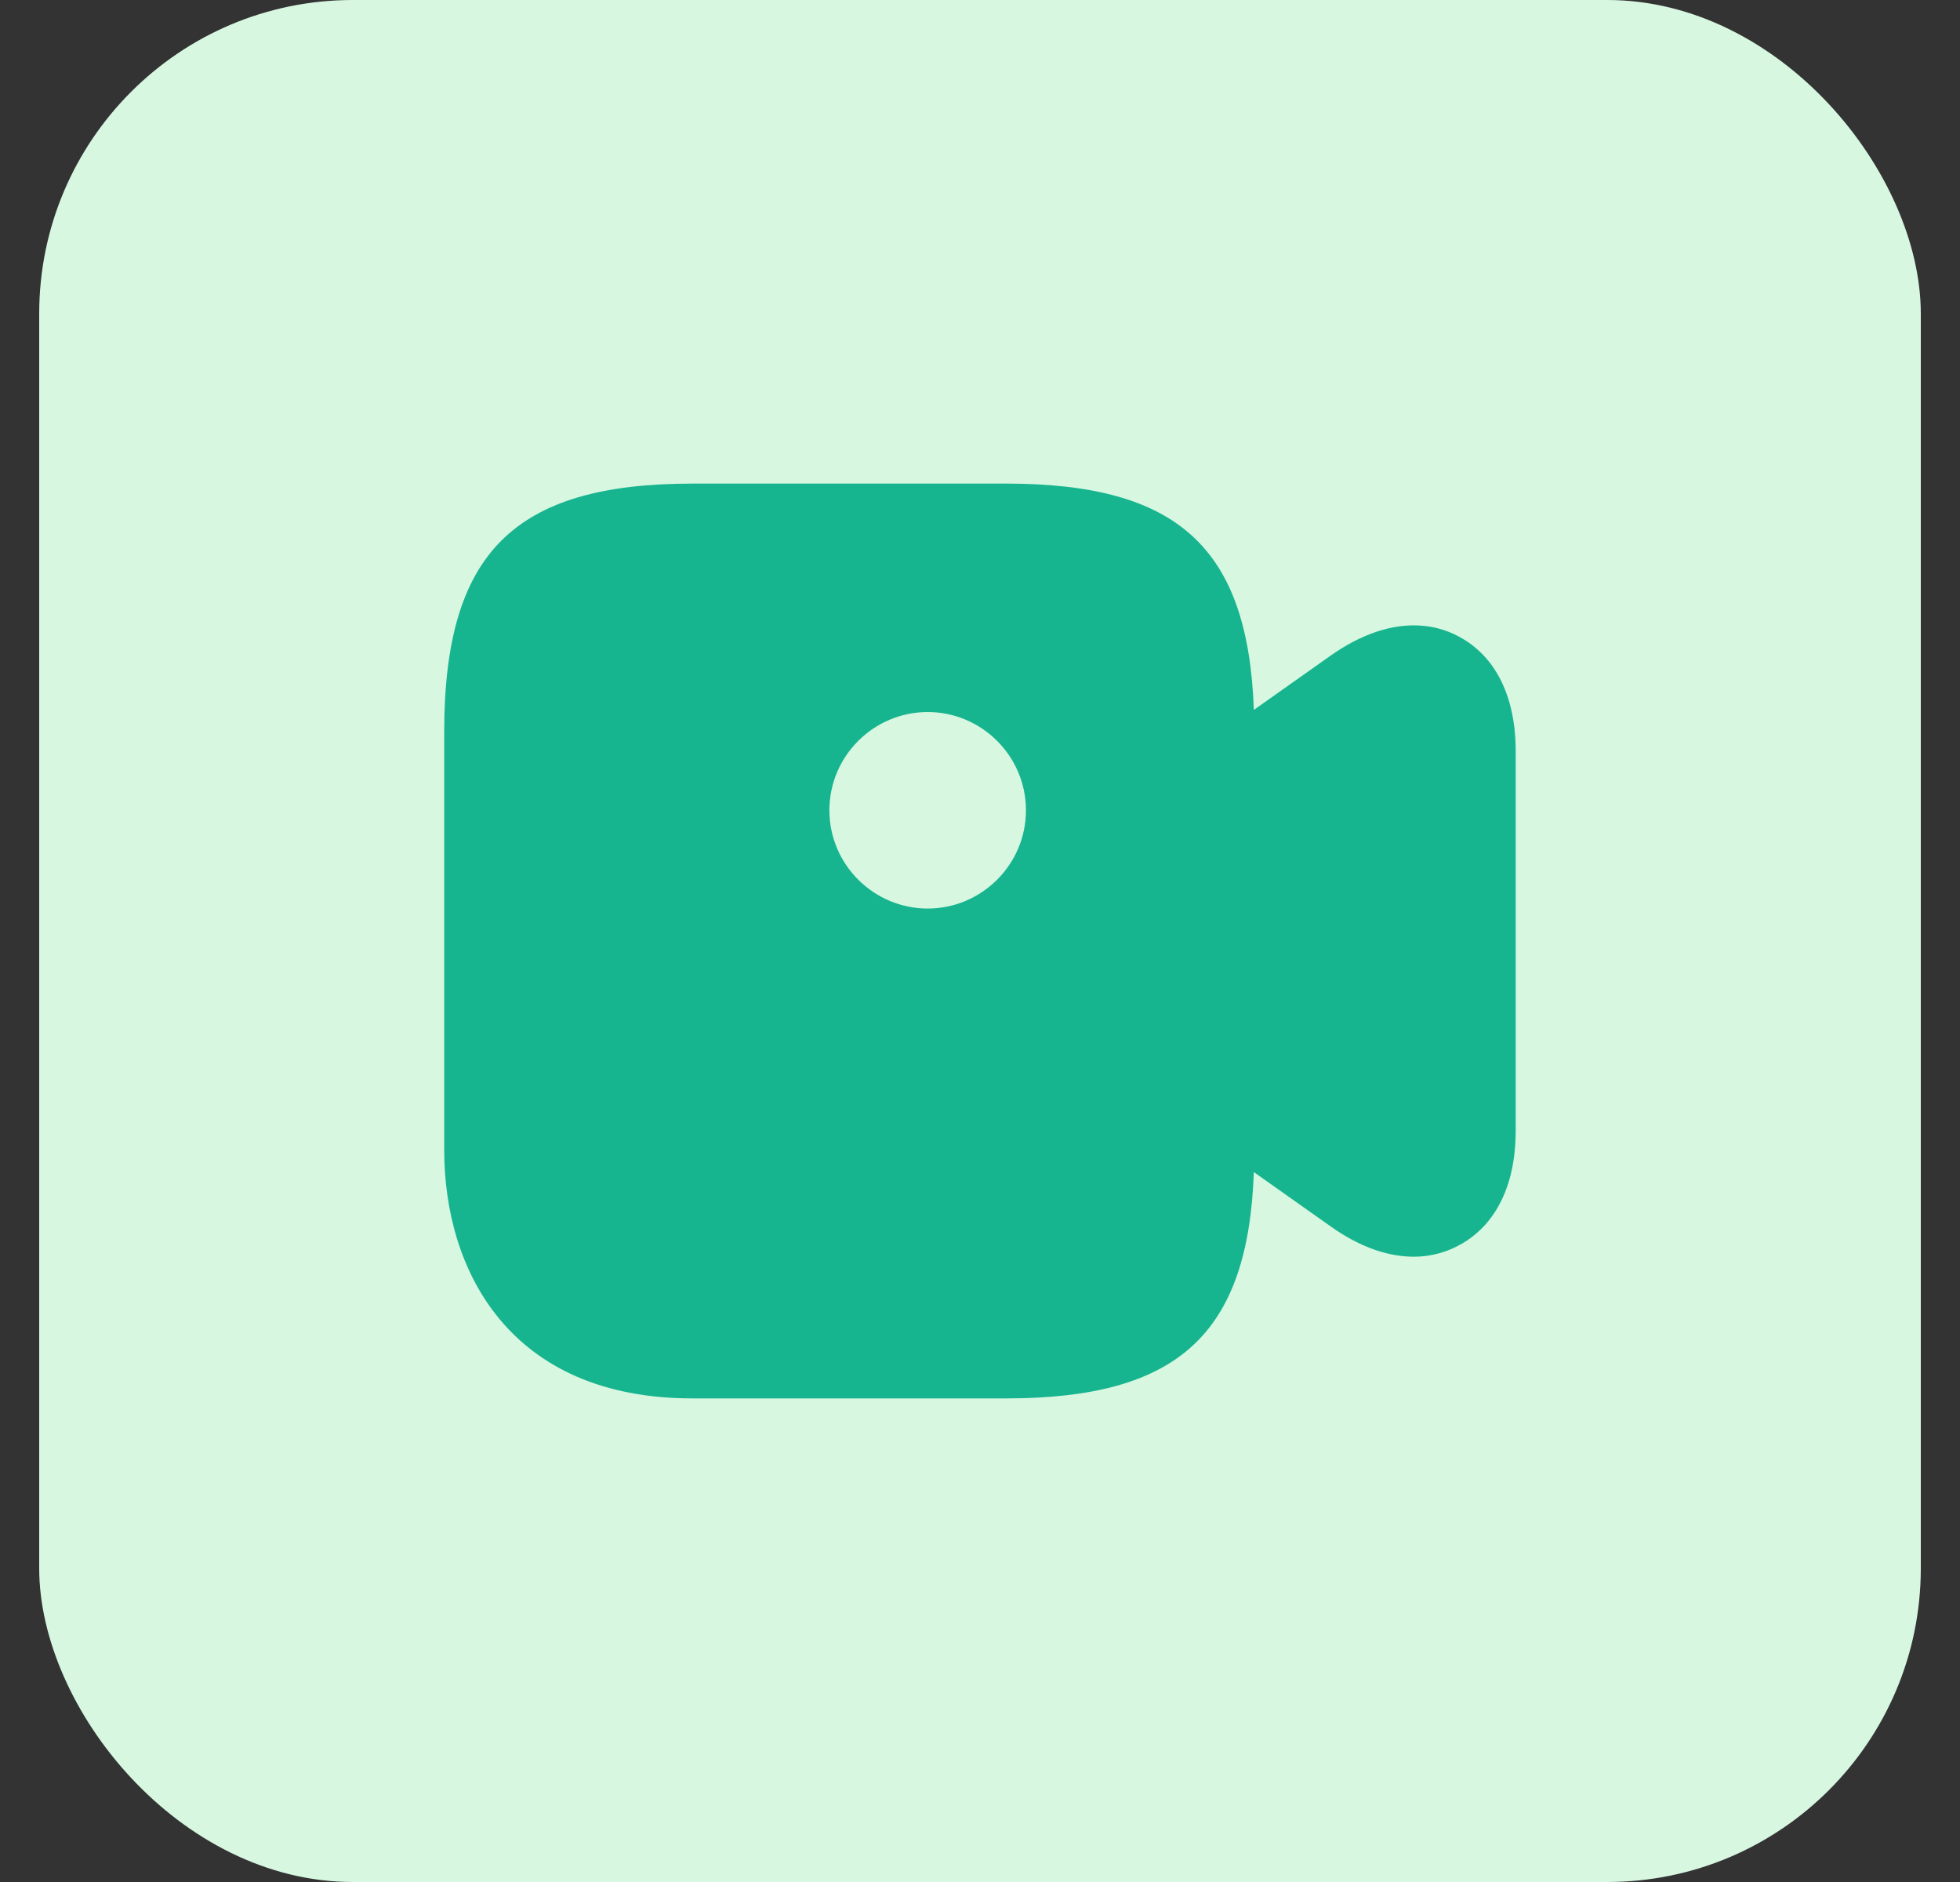
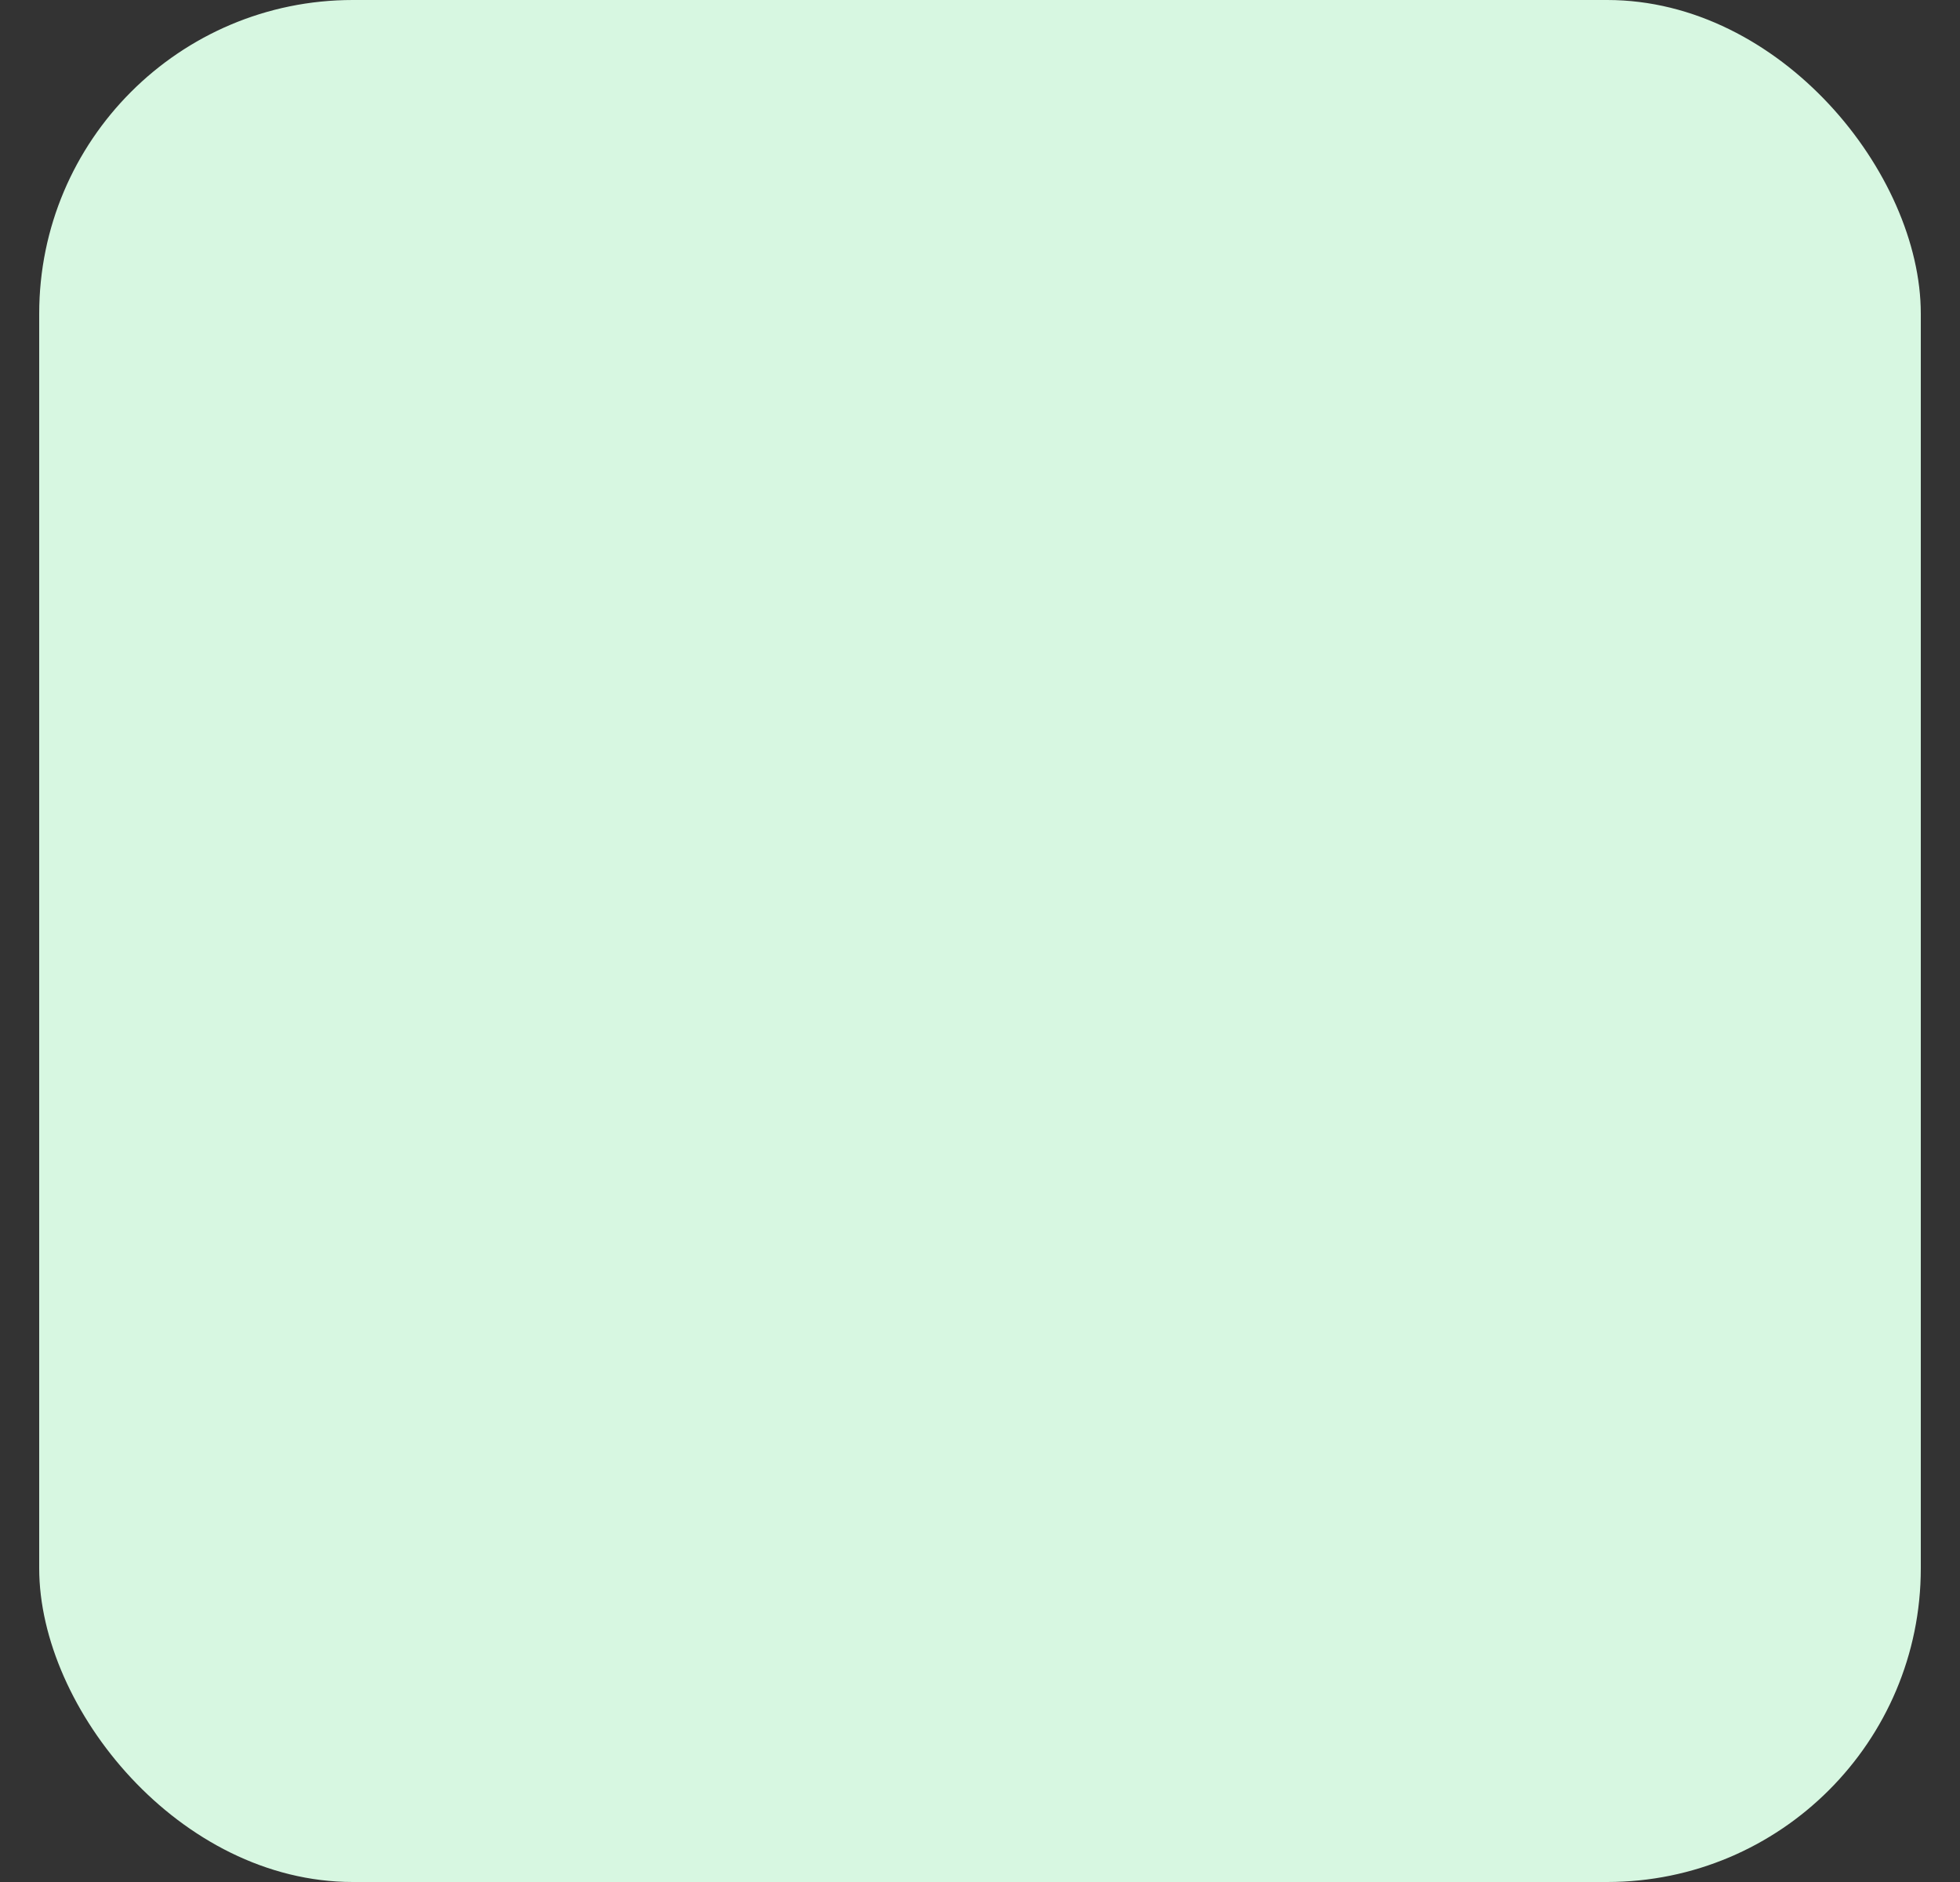
<svg xmlns="http://www.w3.org/2000/svg" width="25" height="24" viewBox="0 0 25 24" fill="none">
  <rect x="0" y="0" width="25" height="24" fill="#333333" stroke="none" />
  <rect x="0.5" width="24" height="24" rx="4" fill="#D7F7E1" />
-   <path d="M18.599 8.113C18.326 7.966 17.753 7.813 16.973 8.36L15.993 9.053C15.919 6.98 15.019 6.167 12.833 6.167H8.833C6.553 6.167 5.666 7.053 5.666 9.333V14.666C5.666 16.2 6.499 17.833 8.833 17.833H12.833C15.019 17.833 15.919 17.02 15.993 14.947L16.973 15.64C17.386 15.933 17.746 16.026 18.033 16.026C18.279 16.026 18.473 15.953 18.599 15.886C18.873 15.746 19.333 15.367 19.333 14.413V9.586C19.333 8.633 18.873 8.253 18.599 8.113ZM11.833 11.586C11.146 11.586 10.579 11.027 10.579 10.333C10.579 9.64 11.146 9.08 11.833 9.08C12.519 9.08 13.086 9.64 13.086 10.333C13.086 11.027 12.519 11.586 11.833 11.586Z" fill="#17B58F" />
</svg>